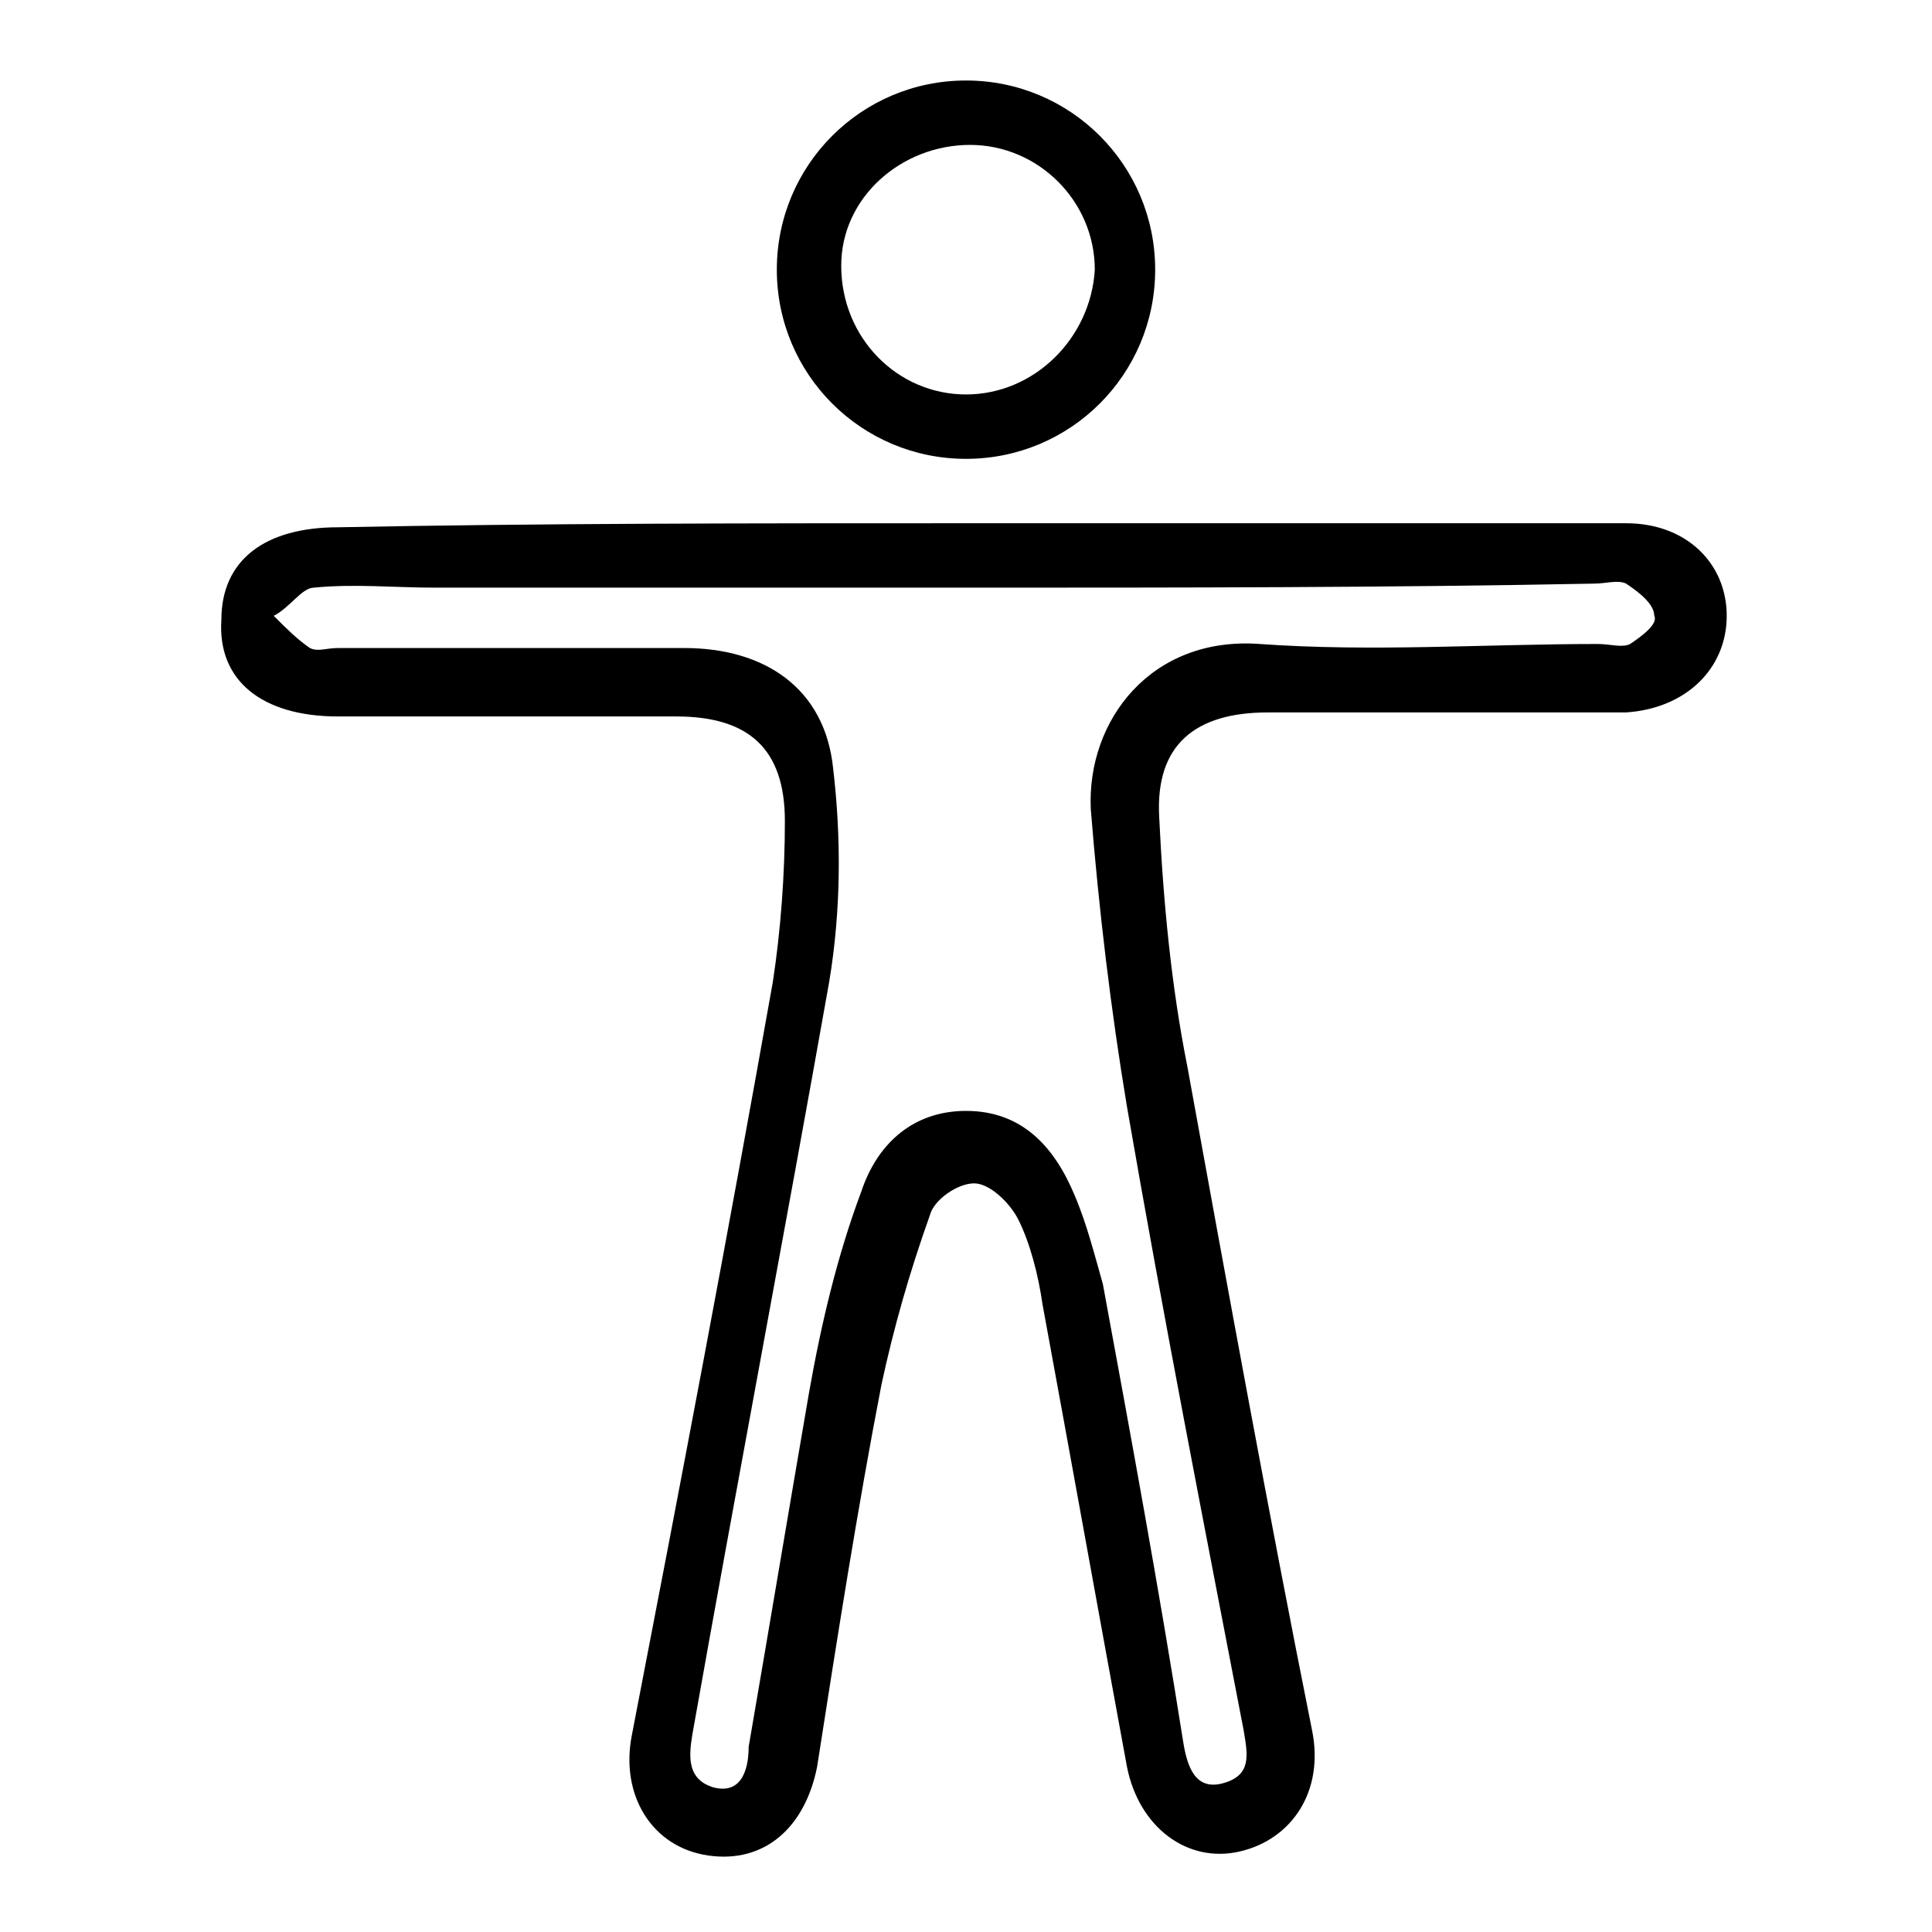
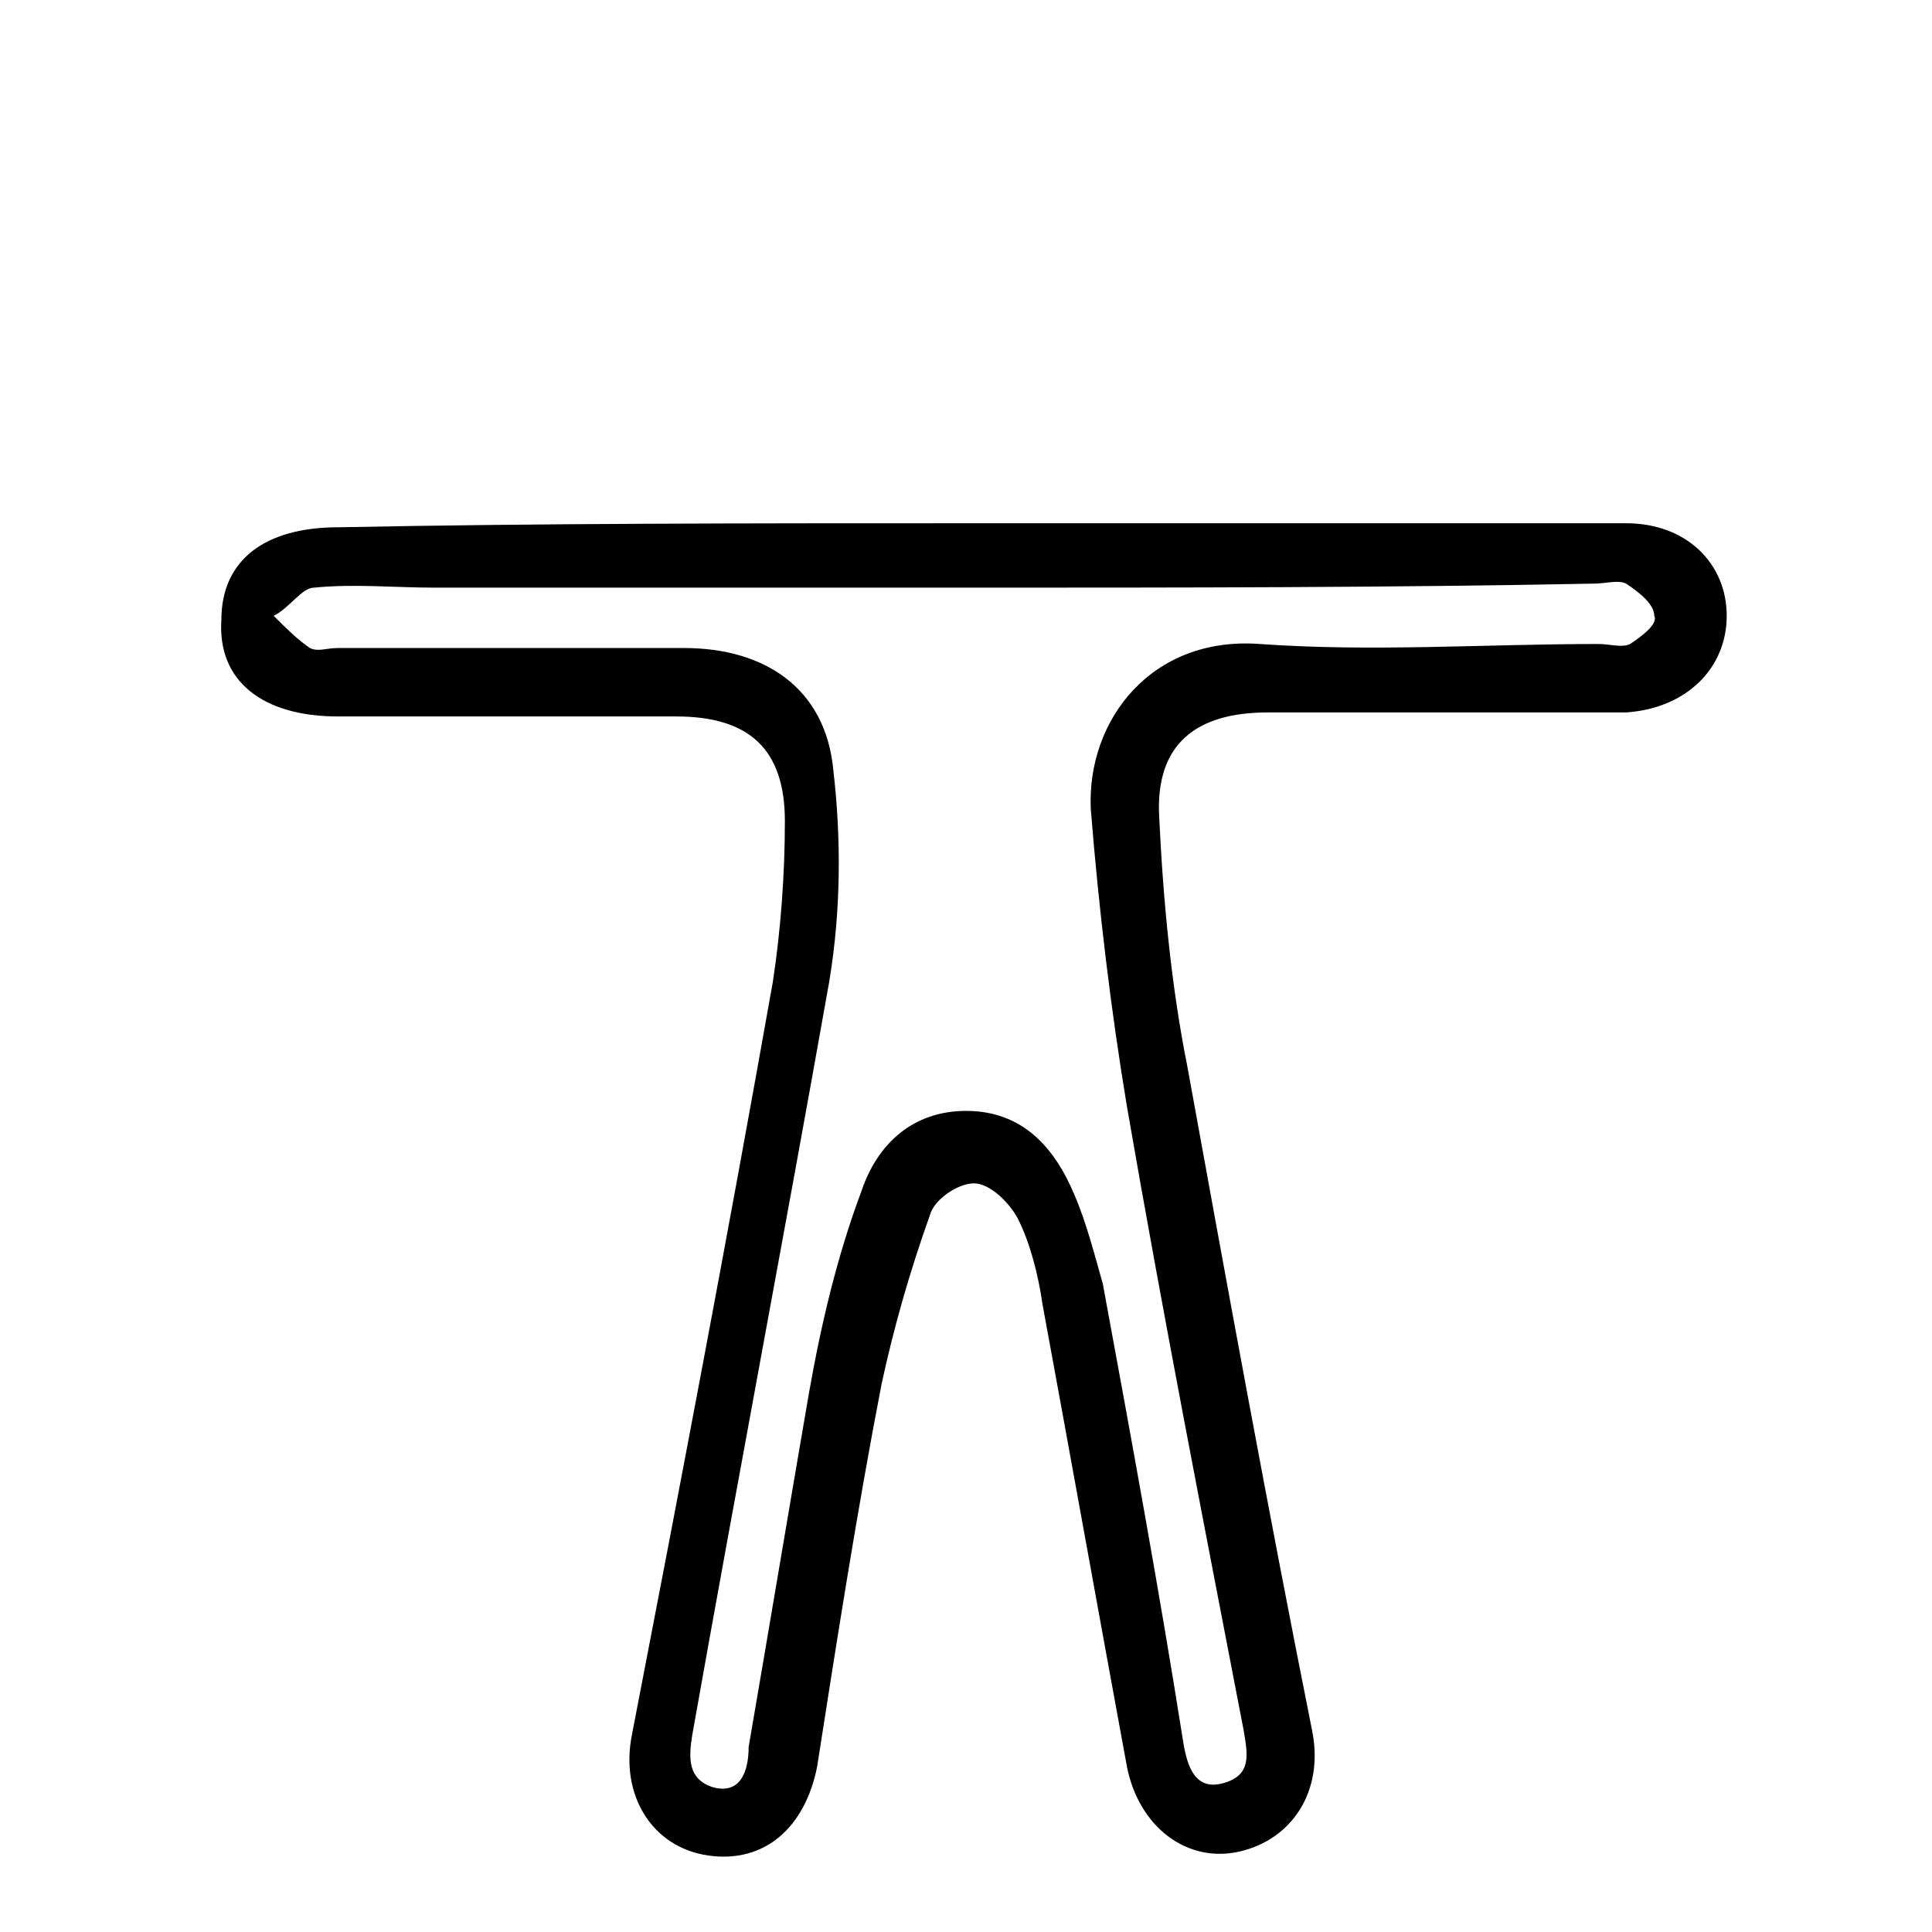
<svg xmlns="http://www.w3.org/2000/svg" version="1.1" id="Layer_1" x="0px" y="0px" width="48px" height="48px" viewBox="0 0 48 48" style="enable-background:new 0 0 48 48;" xml:space="preserve">
  <g>
    <path d="M24.1,13c5.4,0,10.9,0,16.3,0c1.5,0,2.5,1,2.5,2.3c0,1.3-1,2.3-2.5,2.4c-0.2,0-0.5,0-0.7,0c-2.7,0-5.5,0-8.2,0 c-1.8,0-2.8,0.8-2.7,2.6c0.1,2.1,0.3,4.2,0.7,6.2c1,5.5,2,11,3.1,16.5c0.3,1.5-0.5,2.7-1.8,3c-1.3,0.3-2.5-0.6-2.8-2.1 c-0.7-3.8-1.4-7.7-2.1-11.5c-0.1-0.7-0.3-1.5-0.6-2.1c-0.2-0.4-0.7-0.9-1.1-0.9c-0.4,0-1,0.4-1.1,0.8c-0.5,1.4-0.9,2.8-1.2,4.2 c-0.6,3.1-1.1,6.3-1.6,9.5c-0.3,1.5-1.3,2.4-2.7,2.2c-1.4-0.2-2.2-1.5-1.9-3c1.2-6.2,2.4-12.5,3.5-18.7c0.2-1.3,0.3-2.7,0.3-4 c0-1.8-0.9-2.6-2.7-2.6c-2.8,0-5.6,0-8.4,0c-1.9,0-3-0.9-2.9-2.4c0-1.5,1.1-2.3,2.9-2.3C13.4,13,18.7,13,24.1,13z M24.1,14.6 c-4.4,0-8.9,0-13.3,0c-1,0-2-0.1-3,0c-0.3,0-0.6,0.5-1,0.7c0.3,0.3,0.6,0.6,0.9,0.8c0.2,0.1,0.4,0,0.7,0c2.9,0,5.8,0,8.6,0 c2,0,3.5,1,3.7,3c0.2,1.7,0.2,3.5-0.1,5.3c-1.1,6.2-2.3,12.5-3.4,18.7c-0.1,0.6-0.1,1.1,0.5,1.3c0.7,0.2,0.9-0.4,0.9-1 c0.5-2.9,1-5.9,1.5-8.8c0.3-1.7,0.7-3.4,1.3-5c0.4-1.2,1.3-2,2.6-2c1.4,0,2.2,0.9,2.7,2.1c0.3,0.7,0.5,1.5,0.7,2.2 c0.7,3.8,1.4,7.6,2,11.4c0.1,0.6,0.3,1.2,1,1c0.7-0.2,0.6-0.7,0.5-1.3c-1-5.2-2-10.3-2.9-15.5c-0.4-2.4-0.7-4.9-0.9-7.4 c-0.1-2.2,1.5-4.3,4.2-4.1c2.8,0.2,5.6,0,8.4,0c0.3,0,0.6,0.1,0.8,0c0.3-0.2,0.7-0.5,0.6-0.7c0-0.3-0.4-0.6-0.7-0.8 c-0.2-0.1-0.5,0-0.8,0C34.5,14.6,29.3,14.6,24.1,14.6z" />
-     <path d="M28.7,6.7c0,2.6-2.1,4.7-4.7,4.7c-2.6,0-4.7-2.1-4.7-4.7C19.3,4.1,21.4,2,24,2C26.6,2,28.7,4.1,28.7,6.7z M24.1,3.6 c-1.7,0-3.2,1.3-3.2,3c0,1.8,1.4,3.2,3.1,3.2c1.7,0,3.1-1.4,3.2-3.1C27.2,5,25.8,3.6,24.1,3.6z" />
  </g>
</svg>